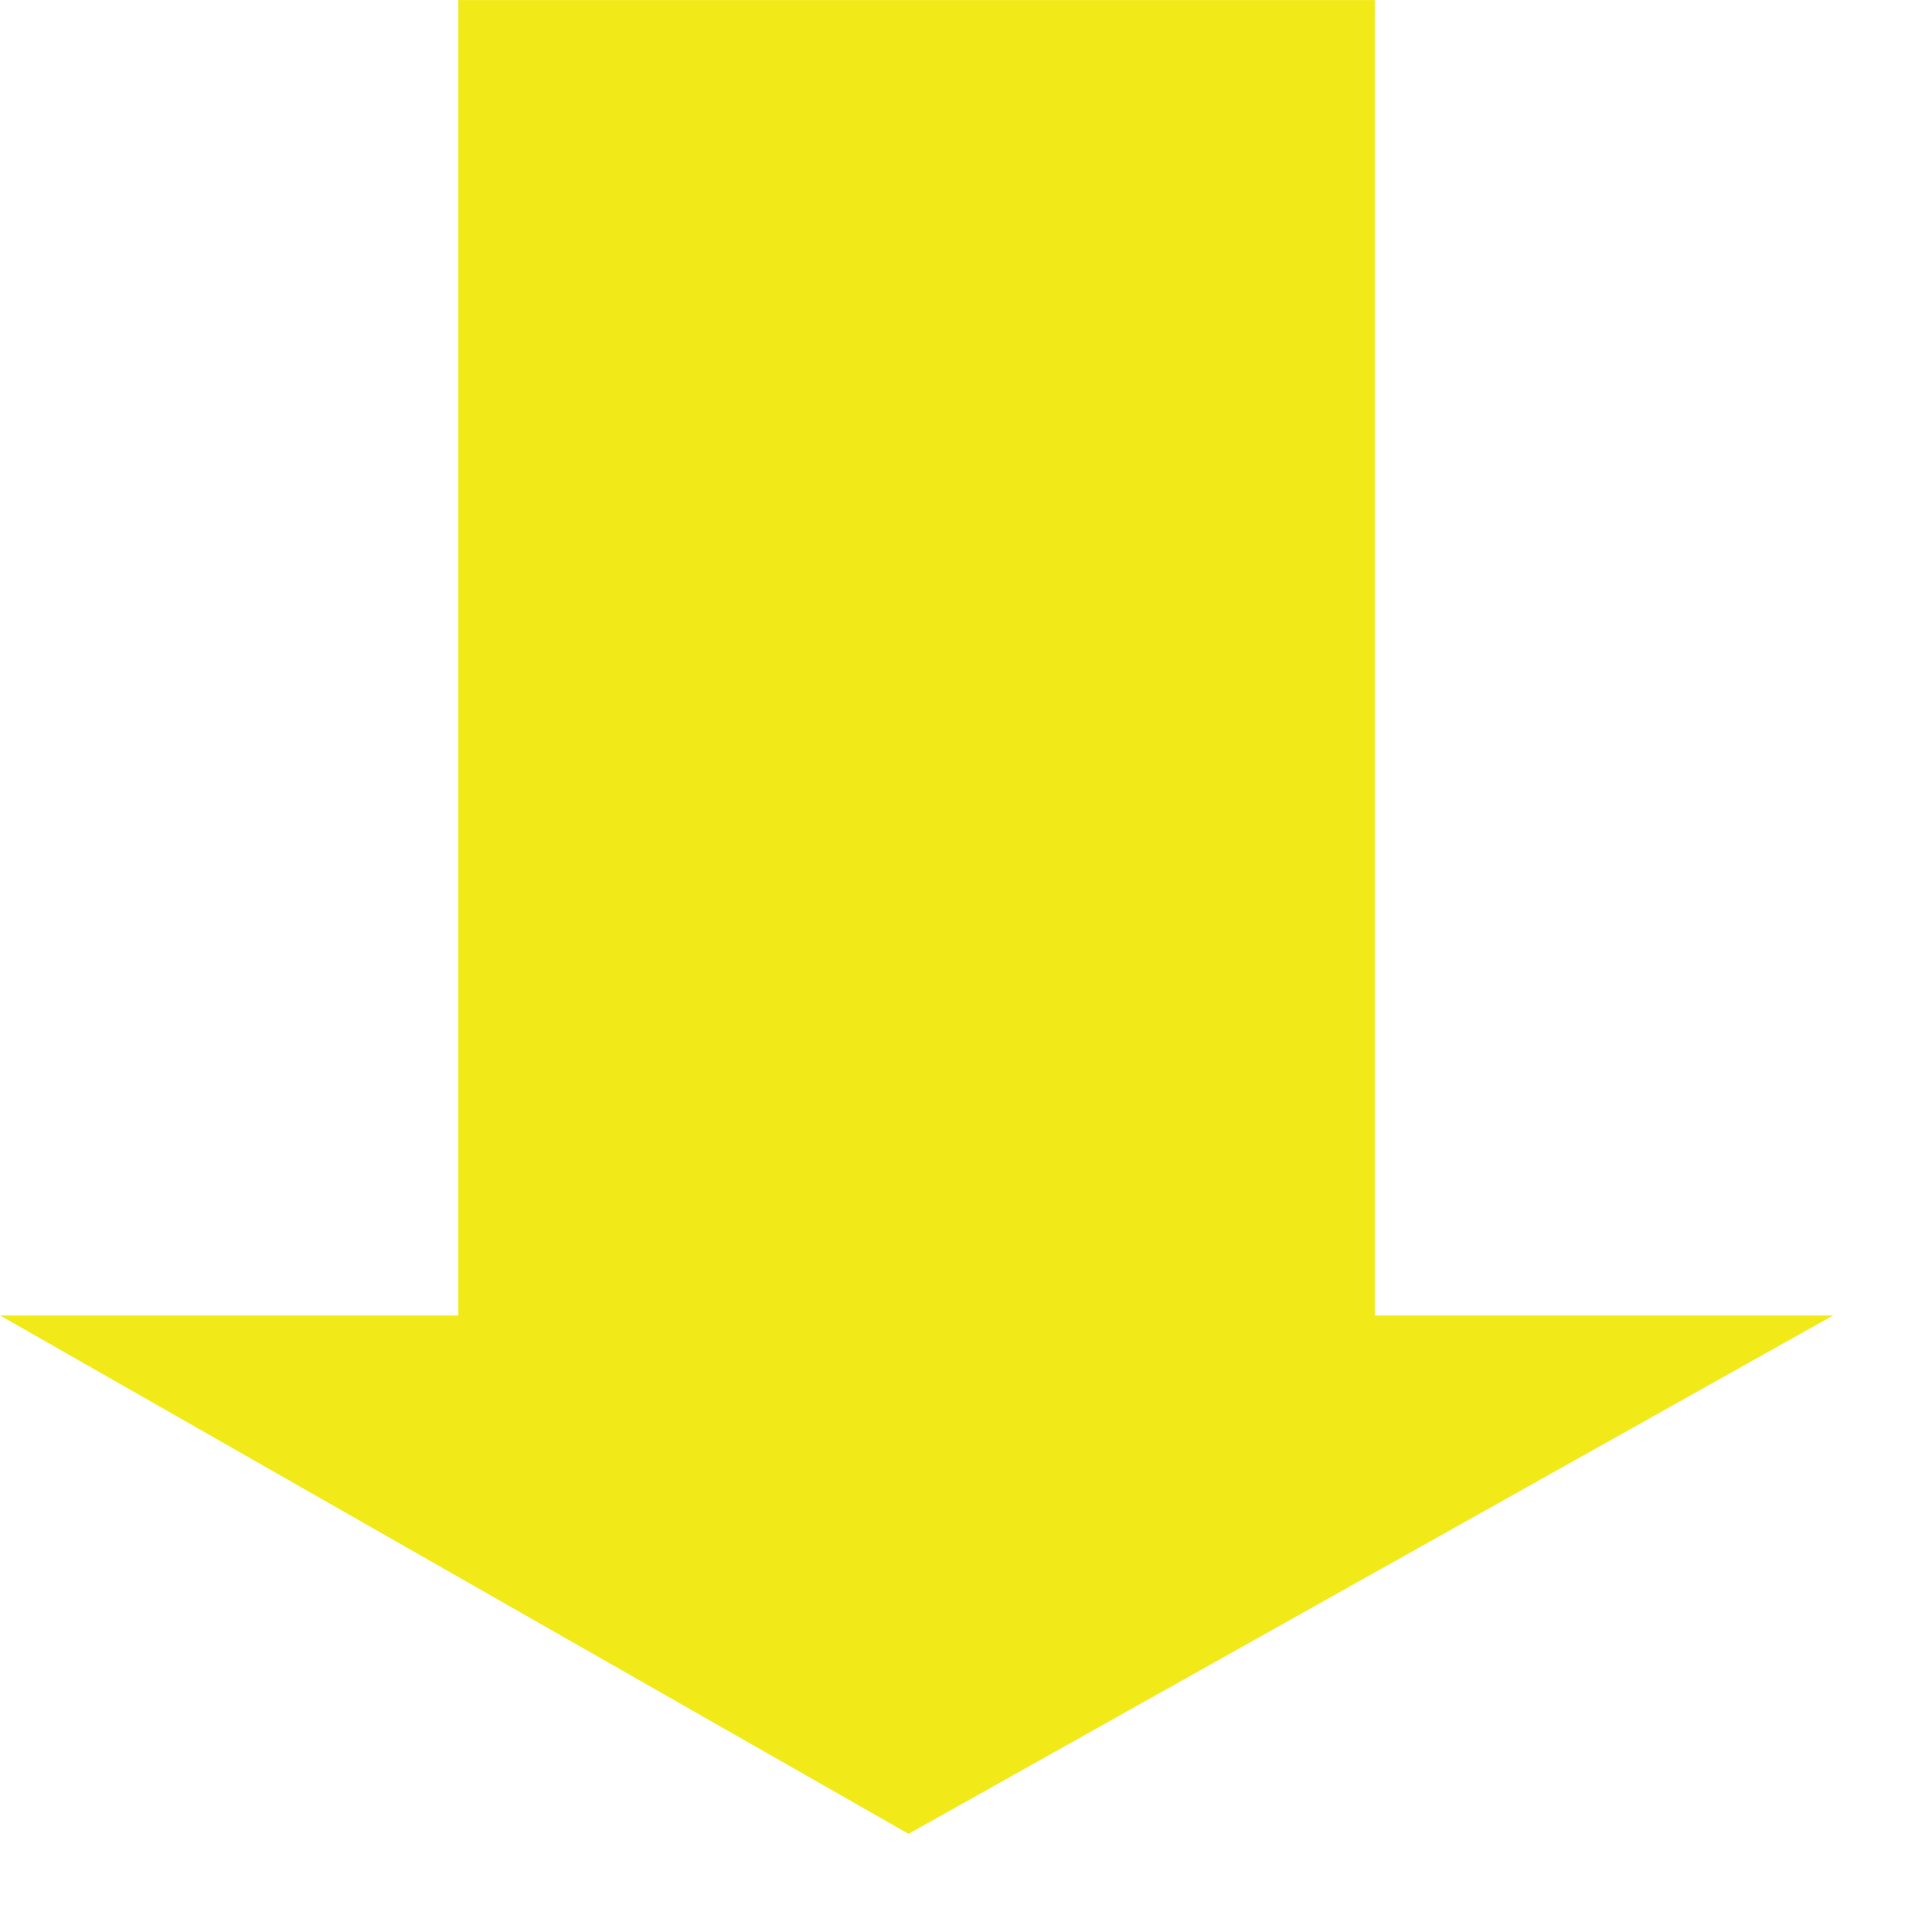
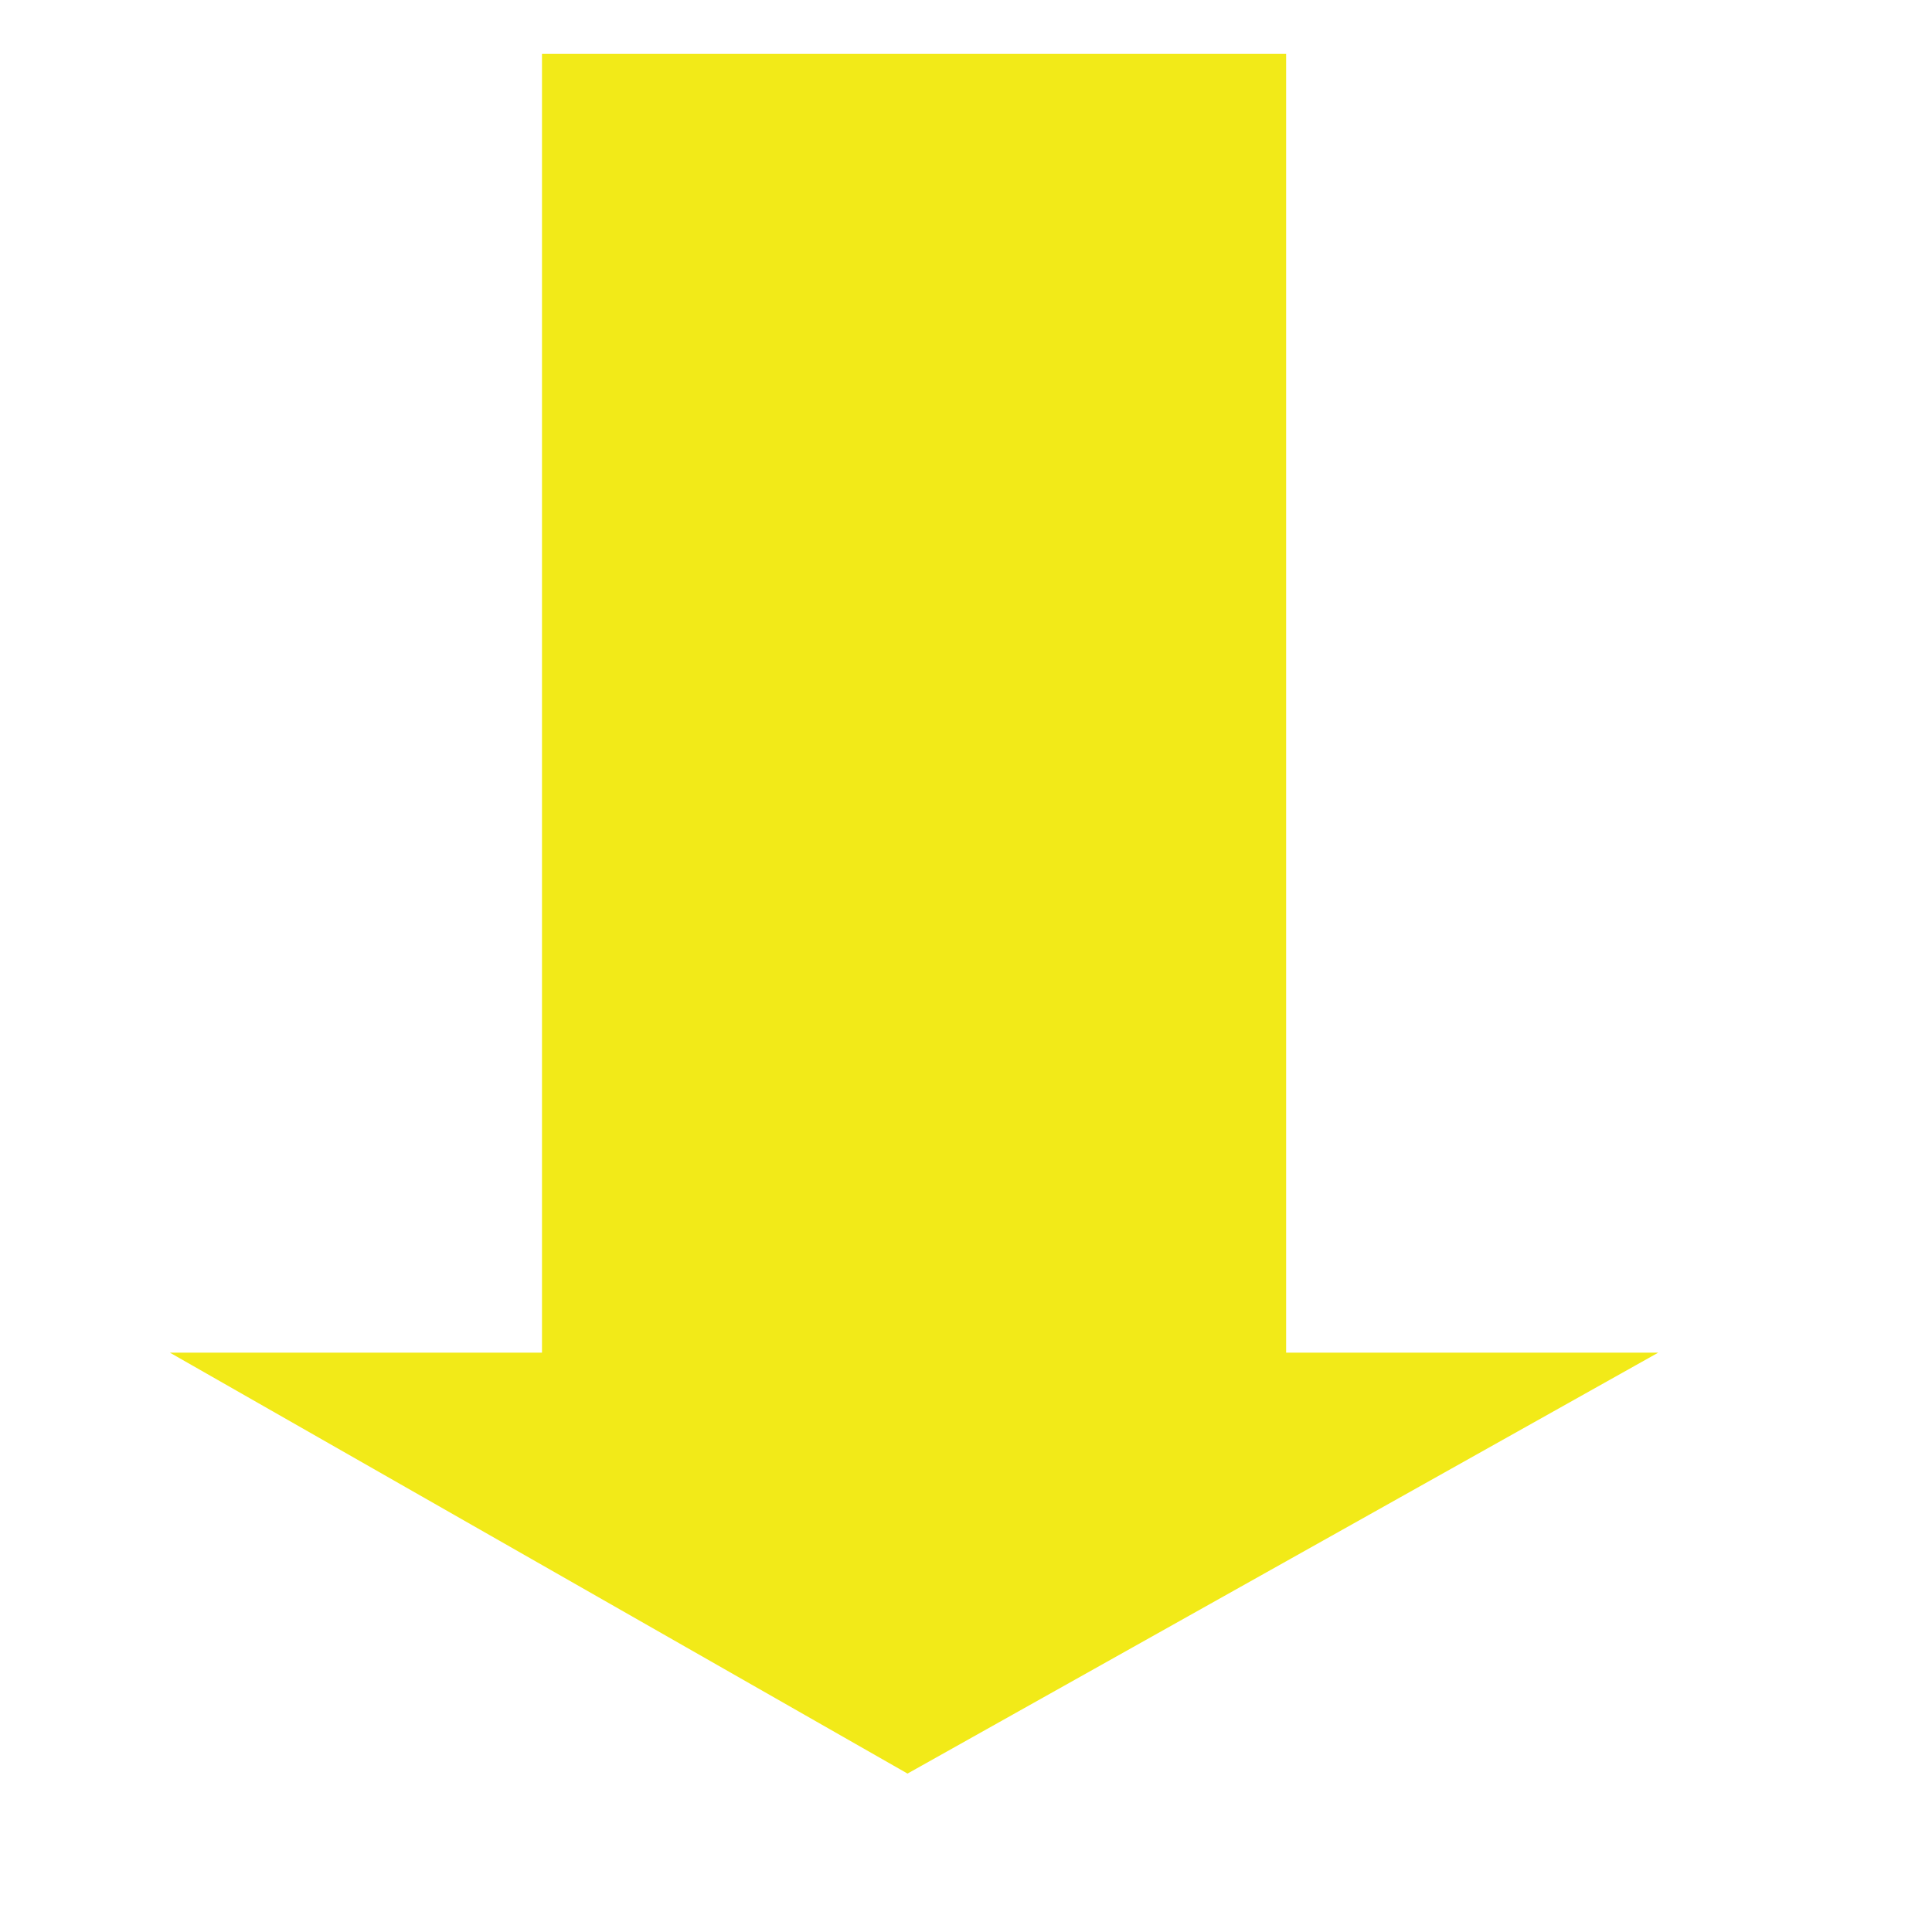
<svg xmlns="http://www.w3.org/2000/svg" width="30" height="30">
  <g>
    <title>Layer 1</title>
    <g transform="rotate(180 14.232 14.238)" id="layer1">
      <g id="svg_2">
-         <path d="m14.357,0l-14.357,8.05l7.116,0l0,20.425l14.232,0l0,-20.425l7.116,0l-14.108,-8.05z" stroke-miterlimit="4" stroke-linejoin="round" stroke-width="0" stroke="url(#linearGradient1710)" fill-rule="evenodd" fill="#f2ea18" id="svg_3" />
-         <path d="m14.372,0.936l-11.657,6.536l5.778,0l0,20.167l11.555,0l0,-20.167l5.778,0l-11.454,-6.536z" stroke-miterlimit="4" stroke-linejoin="round" stroke-width="0" fill-rule="evenodd" fill="#f2ea18" id="svg_4" />
+         <path d="m14.372,0.936l-11.657,6.536l5.778,0l0,20.167l11.555,0l0,-20.167l5.778,0z" stroke-miterlimit="4" stroke-linejoin="round" stroke-width="0" fill-rule="evenodd" fill="#f2ea18" id="svg_4" />
      </g>
    </g>
  </g>
</svg>